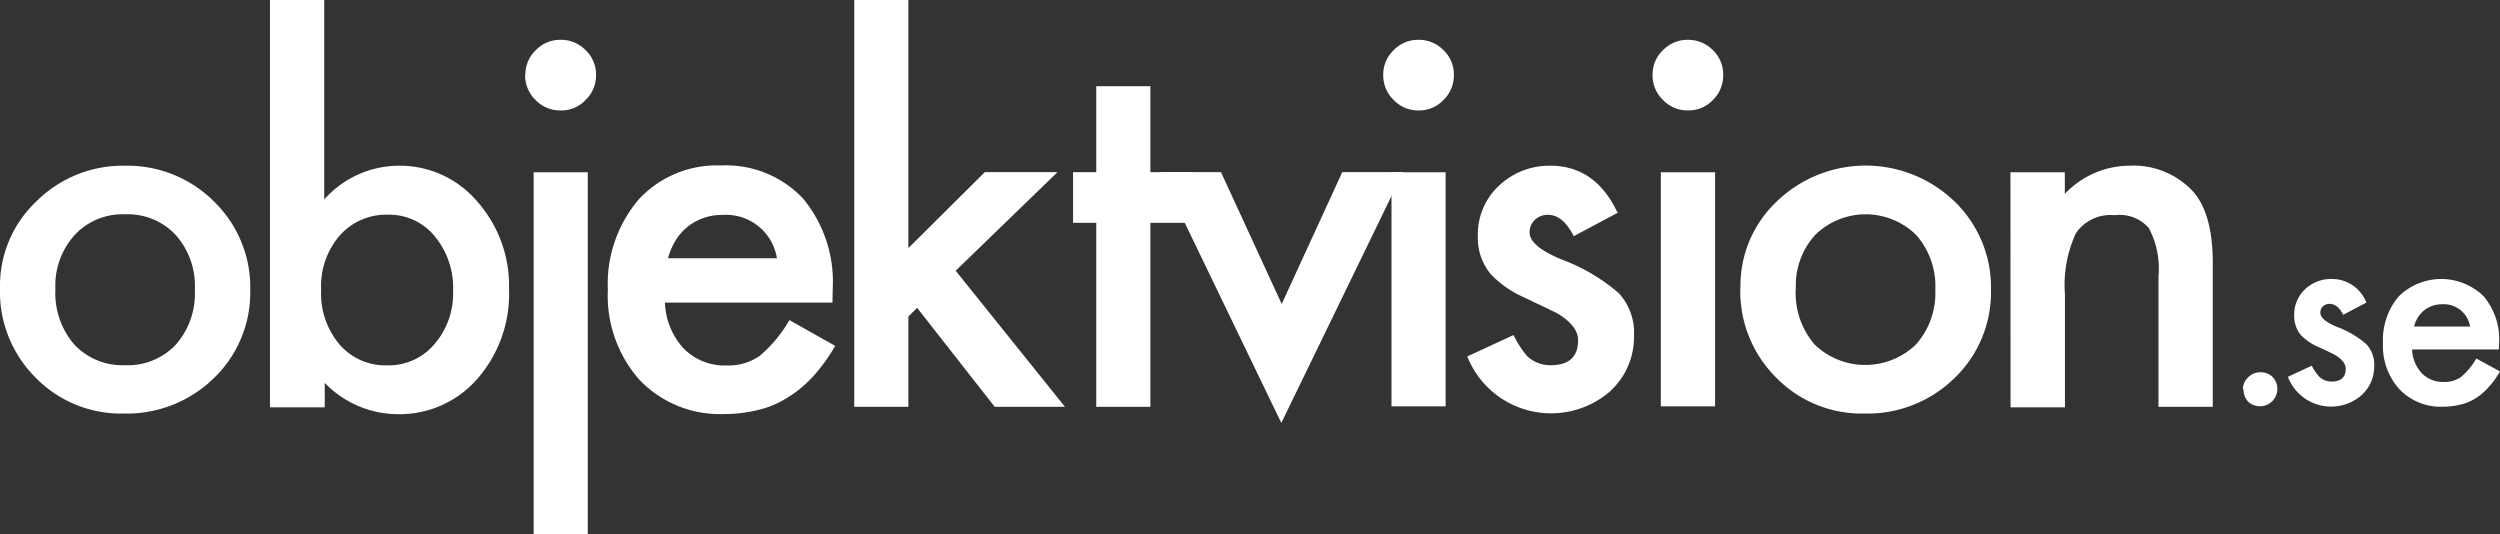
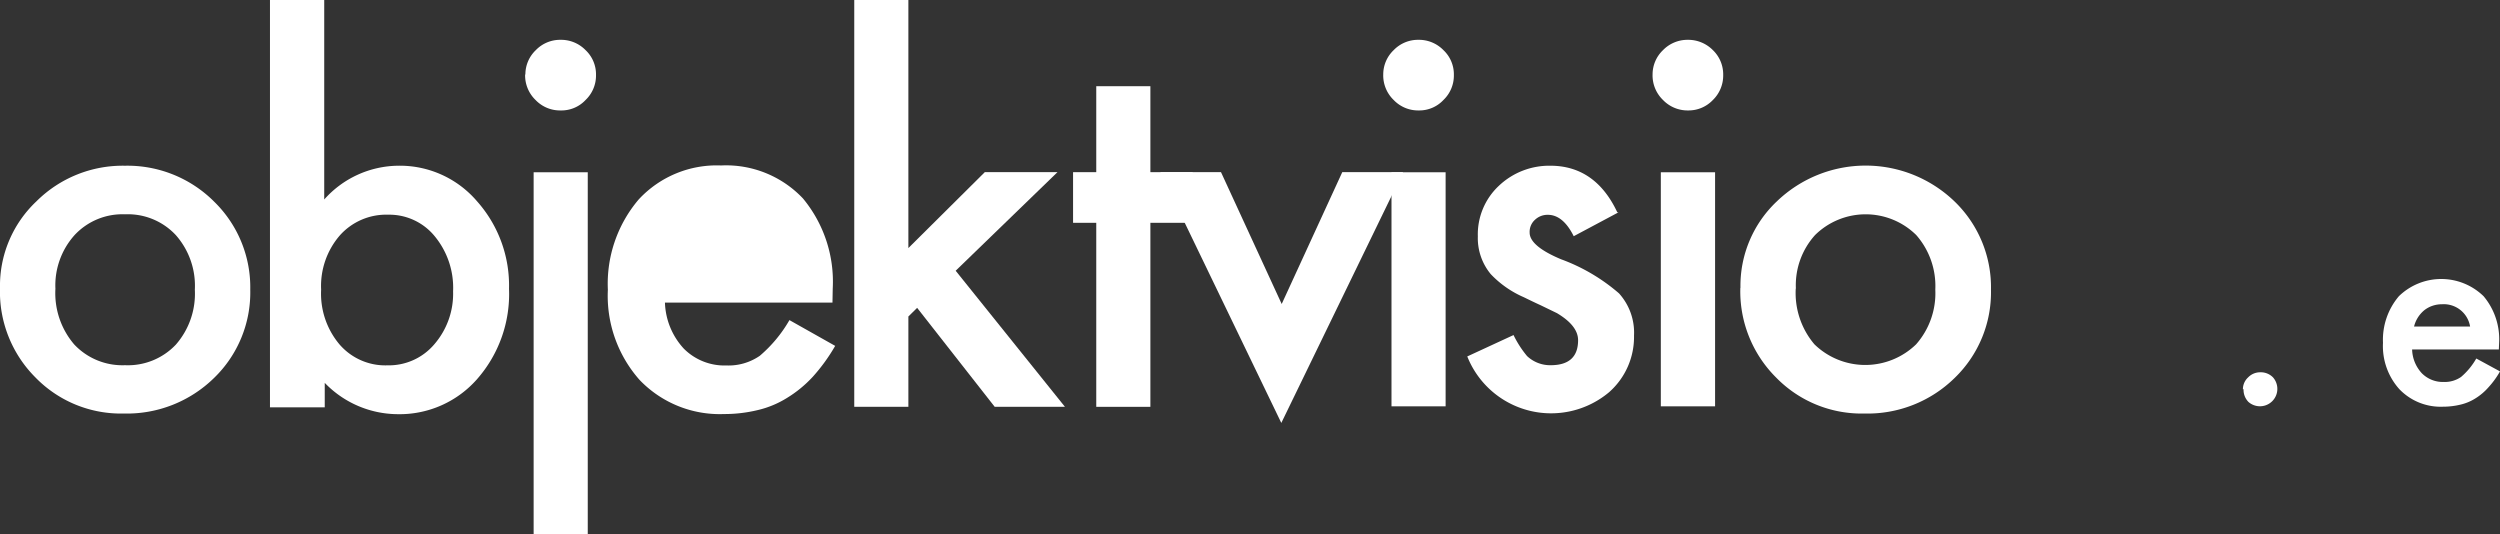
<svg xmlns="http://www.w3.org/2000/svg" id="Lager_1" data-name="Lager 1" viewBox="0 0 194 41.47">
  <rect x="0" y="0" width="194" height="41.47" fill="#333333" stroke="none" />
  <defs>
    <style>.cls-1{fill:#ffffff;}</style>
  </defs>
  <title>logo</title>
  <path class="cls-1" d="M.5,22.86a9,9,0,0,1,2.82-6.71,9.49,9.49,0,0,1,6.88-2.77,9.51,9.51,0,0,1,6.92,2.79A9.28,9.28,0,0,1,19.92,23a9.23,9.23,0,0,1-2.82,6.86,9.67,9.67,0,0,1-7,2.75,9.25,9.25,0,0,1-6.86-2.81A9.4,9.4,0,0,1,.5,22.86m4.3.07a6.11,6.11,0,0,0,1.46,4.32,5.13,5.13,0,0,0,3.94,1.61,5.12,5.12,0,0,0,3.94-1.59A6,6,0,0,0,15.62,23a5.94,5.94,0,0,0-1.48-4.24,5.09,5.09,0,0,0-3.94-1.61,5.07,5.07,0,0,0-3.91,1.61A5.84,5.84,0,0,0,4.8,22.93" transform="translate(-0.5 -0.52)" />
  <path class="cls-1" d="M25.66.52V16a7.78,7.78,0,0,1,5.72-2.62,7.88,7.88,0,0,1,6.13,2.75A9.83,9.83,0,0,1,40,22.93a10,10,0,0,1-2.47,7,8,8,0,0,1-6.19,2.73,7.91,7.91,0,0,1-5.64-2.43v1.9H21.45V.52Zm10,22.6a6.28,6.28,0,0,0-1.42-4.26,4.55,4.55,0,0,0-3.61-1.68,4.82,4.82,0,0,0-3.77,1.62A6,6,0,0,0,25.42,23a6.11,6.11,0,0,0,1.42,4.24,4.69,4.69,0,0,0,3.73,1.63,4.63,4.63,0,0,0,3.63-1.63,6,6,0,0,0,1.46-4.11" transform="translate(-0.5 -0.52)" />
  <path class="cls-1" d="M41.27,6.32a2.6,2.6,0,0,1,.81-1.91A2.62,2.62,0,0,1,44,3.61a2.65,2.65,0,0,1,1.94.8,2.58,2.58,0,0,1,.81,1.93,2.62,2.62,0,0,1-.81,1.94A2.56,2.56,0,0,1,44,9.09a2.62,2.62,0,0,1-1.94-.81,2.65,2.65,0,0,1-.81-2M46.11,42h-4.2V13.89h4.2Z" transform="translate(-0.5 -0.52)" />
-   <path class="cls-1" d="M65.1,24h-13a5.52,5.52,0,0,0,1.46,3.57,4.45,4.45,0,0,0,3.31,1.31,4.27,4.27,0,0,0,2.59-.75,10.49,10.49,0,0,0,2.3-2.77l3.55,2a14,14,0,0,1-1.74,2.4,9.34,9.34,0,0,1-2,1.64,7.51,7.51,0,0,1-2.26.94,11,11,0,0,1-2.63.31A8.61,8.61,0,0,1,50.13,30a9.84,9.84,0,0,1-2.46-7,10.1,10.1,0,0,1,2.39-7,8.25,8.25,0,0,1,6.39-2.64,8.21,8.21,0,0,1,6.36,2.56,10.12,10.12,0,0,1,2.31,7Zm-4.31-3.44a4,4,0,0,0-4.25-3.36,4.17,4.17,0,0,0-1.43.23,4.09,4.09,0,0,0-2.17,1.73,5.06,5.06,0,0,0-.6,1.4Z" transform="translate(-0.5 -0.52)" />
+   <path class="cls-1" d="M65.1,24h-13a5.52,5.52,0,0,0,1.46,3.57,4.45,4.45,0,0,0,3.31,1.31,4.27,4.27,0,0,0,2.59-.75,10.49,10.49,0,0,0,2.3-2.77l3.55,2a14,14,0,0,1-1.74,2.4,9.34,9.34,0,0,1-2,1.64,7.51,7.51,0,0,1-2.26.94,11,11,0,0,1-2.63.31A8.61,8.61,0,0,1,50.13,30a9.84,9.84,0,0,1-2.46-7,10.1,10.1,0,0,1,2.39-7,8.25,8.25,0,0,1,6.39-2.64,8.21,8.21,0,0,1,6.36,2.56,10.12,10.12,0,0,1,2.31,7Zm-4.31-3.44Z" transform="translate(-0.5 -0.52)" />
  <polygon class="cls-1" points="66.29 0 66.29 31.57 70.49 31.57 70.49 24.56 71.17 23.89 77.19 31.57 82.64 31.57 74.16 21.01 82.06 13.36 76.42 13.36 70.49 19.25 70.49 0 66.29 0" />
  <polygon class="cls-1" points="89.27 17.29 89.27 31.57 85.07 31.57 85.07 17.29 83.27 17.29 83.27 13.36 85.07 13.36 85.07 6.69 89.27 6.69 89.27 13.36 92.55 13.36 92.55 17.29 89.27 17.29" />
  <polygon class="cls-1" points="94.75 13.36 99.46 23.59 104.16 13.36 108.88 13.36 99.43 32.82 90.04 13.36 94.75 13.36" />
  <path class="cls-1" d="M107.84,6.32a2.6,2.6,0,0,1,.81-1.91,2.62,2.62,0,0,1,1.92-.8,2.65,2.65,0,0,1,1.94.8,2.58,2.58,0,0,1,.81,1.93,2.62,2.62,0,0,1-.81,1.94,2.56,2.56,0,0,1-1.92.81,2.62,2.62,0,0,1-1.94-.81,2.65,2.65,0,0,1-.81-2m4.84,25.77h-4.2V13.89h4.2Z" transform="translate(-0.5 -0.52)" />
  <path class="cls-1" d="M126.09,17l-3.47,1.85c-.55-1.11-1.23-1.66-2-1.66a1.41,1.41,0,0,0-1,.38,1.26,1.26,0,0,0-.42,1c0,.7.82,1.39,2.44,2.07a14.44,14.44,0,0,1,4.5,2.65,4.55,4.55,0,0,1,1.16,3.27,5.71,5.71,0,0,1-1.94,4.4,7,7,0,0,1-11-2.78l3.59-1.66A8,8,0,0,0,119,28.15a2.61,2.61,0,0,0,1.83.71c1.42,0,2.13-.65,2.13-1.94,0-.75-.55-1.45-1.64-2.1l-1.28-.62c-.42-.19-.85-.4-1.28-.61a7.82,7.82,0,0,1-2.58-1.8,4.38,4.38,0,0,1-1-2.93,5.16,5.16,0,0,1,1.63-3.92,5.68,5.68,0,0,1,4-1.56c2.32,0,4.06,1.21,5.19,3.61" transform="translate(-0.5 -0.52)" />
  <path class="cls-1" d="M128.74,6.32a2.6,2.6,0,0,1,.81-1.91,2.65,2.65,0,0,1,1.92-.8,2.69,2.69,0,0,1,1.95.8,2.61,2.61,0,0,1,.8,1.93,2.65,2.65,0,0,1-.8,1.94,2.6,2.6,0,0,1-1.93.81,2.64,2.64,0,0,1-1.94-.81,2.65,2.65,0,0,1-.81-2m4.85,25.77h-4.21V13.89h4.21Z" transform="translate(-0.5 -0.52)" />
  <path class="cls-1" d="M135.56,22.86a9,9,0,0,1,2.82-6.71,9.94,9.94,0,0,1,13.79,0A9.25,9.25,0,0,1,155,23a9.24,9.24,0,0,1-2.83,6.86,9.65,9.65,0,0,1-7,2.75,9.26,9.26,0,0,1-6.86-2.81,9.43,9.43,0,0,1-2.76-6.95m4.3.07a6.15,6.15,0,0,0,1.45,4.32,5.66,5.66,0,0,0,7.89,0A6,6,0,0,0,150.68,23a6,6,0,0,0-1.48-4.24,5.59,5.59,0,0,0-7.85,0,5.8,5.8,0,0,0-1.49,4.14" transform="translate(-0.5 -0.52)" />
-   <path class="cls-1" d="M156.51,13.89h4.22v1.68a6.91,6.91,0,0,1,5-2.19,6.29,6.29,0,0,1,4.95,2q1.53,1.71,1.53,5.55V32.09H168V21.94a6.67,6.67,0,0,0-.75-3.72,3,3,0,0,0-2.65-1,3.26,3.26,0,0,0-3,1.38,9.52,9.52,0,0,0-.86,4.76v8.77h-4.22Z" transform="translate(-0.5 -0.52)" />
  <path class="cls-1" d="M174.55,30.74a1.24,1.24,0,0,1,.4-.93,1.29,1.29,0,0,1,.94-.4,1.32,1.32,0,0,1,1,.4,1.35,1.35,0,0,1-1.91,1.9,1.34,1.34,0,0,1-.38-1" transform="translate(-0.5 -0.52)" />
-   <path class="cls-1" d="M184.13,24l-1.8.95c-.28-.57-.63-.85-1.05-.85a.72.72,0,0,0-.51.19.66.66,0,0,0-.21.51c0,.36.42.72,1.25,1.07a7.41,7.41,0,0,1,2.33,1.37,2.32,2.32,0,0,1,.6,1.68,3,3,0,0,1-1,2.28,3.59,3.59,0,0,1-5.7-1.44l1.85-.86a4.3,4.3,0,0,0,.59.86,1.38,1.38,0,0,0,.95.37c.73,0,1.1-.34,1.1-1,0-.38-.29-.74-.85-1.08l-.66-.32-.67-.31a4.1,4.1,0,0,1-1.33-.93,2.33,2.33,0,0,1-.49-1.52,2.67,2.67,0,0,1,.84-2,2.92,2.92,0,0,1,2.09-.8A2.85,2.85,0,0,1,184.13,24" transform="translate(-0.5 -0.52)" />
  <path class="cls-1" d="M194.41,27.64h-6.73a2.83,2.83,0,0,0,.75,1.84,2.29,2.29,0,0,0,1.71.68,2.21,2.21,0,0,0,1.34-.39,5.34,5.34,0,0,0,1.18-1.43l1.84,1a6.5,6.5,0,0,1-.9,1.24,4.43,4.43,0,0,1-1,.85,3.78,3.78,0,0,1-1.17.49,5.83,5.83,0,0,1-1.36.16,4.44,4.44,0,0,1-3.38-1.36,5,5,0,0,1-1.27-3.6,5.22,5.22,0,0,1,1.23-3.61,4.71,4.71,0,0,1,6.58,0,5.19,5.19,0,0,1,1.2,3.64Zm-2.23-1.78A2.07,2.07,0,0,0,190,24.13a2.25,2.25,0,0,0-.74.12,2.13,2.13,0,0,0-.63.34,2.38,2.38,0,0,0-.8,1.27Z" transform="translate(-0.5 -0.52)" />
</svg>